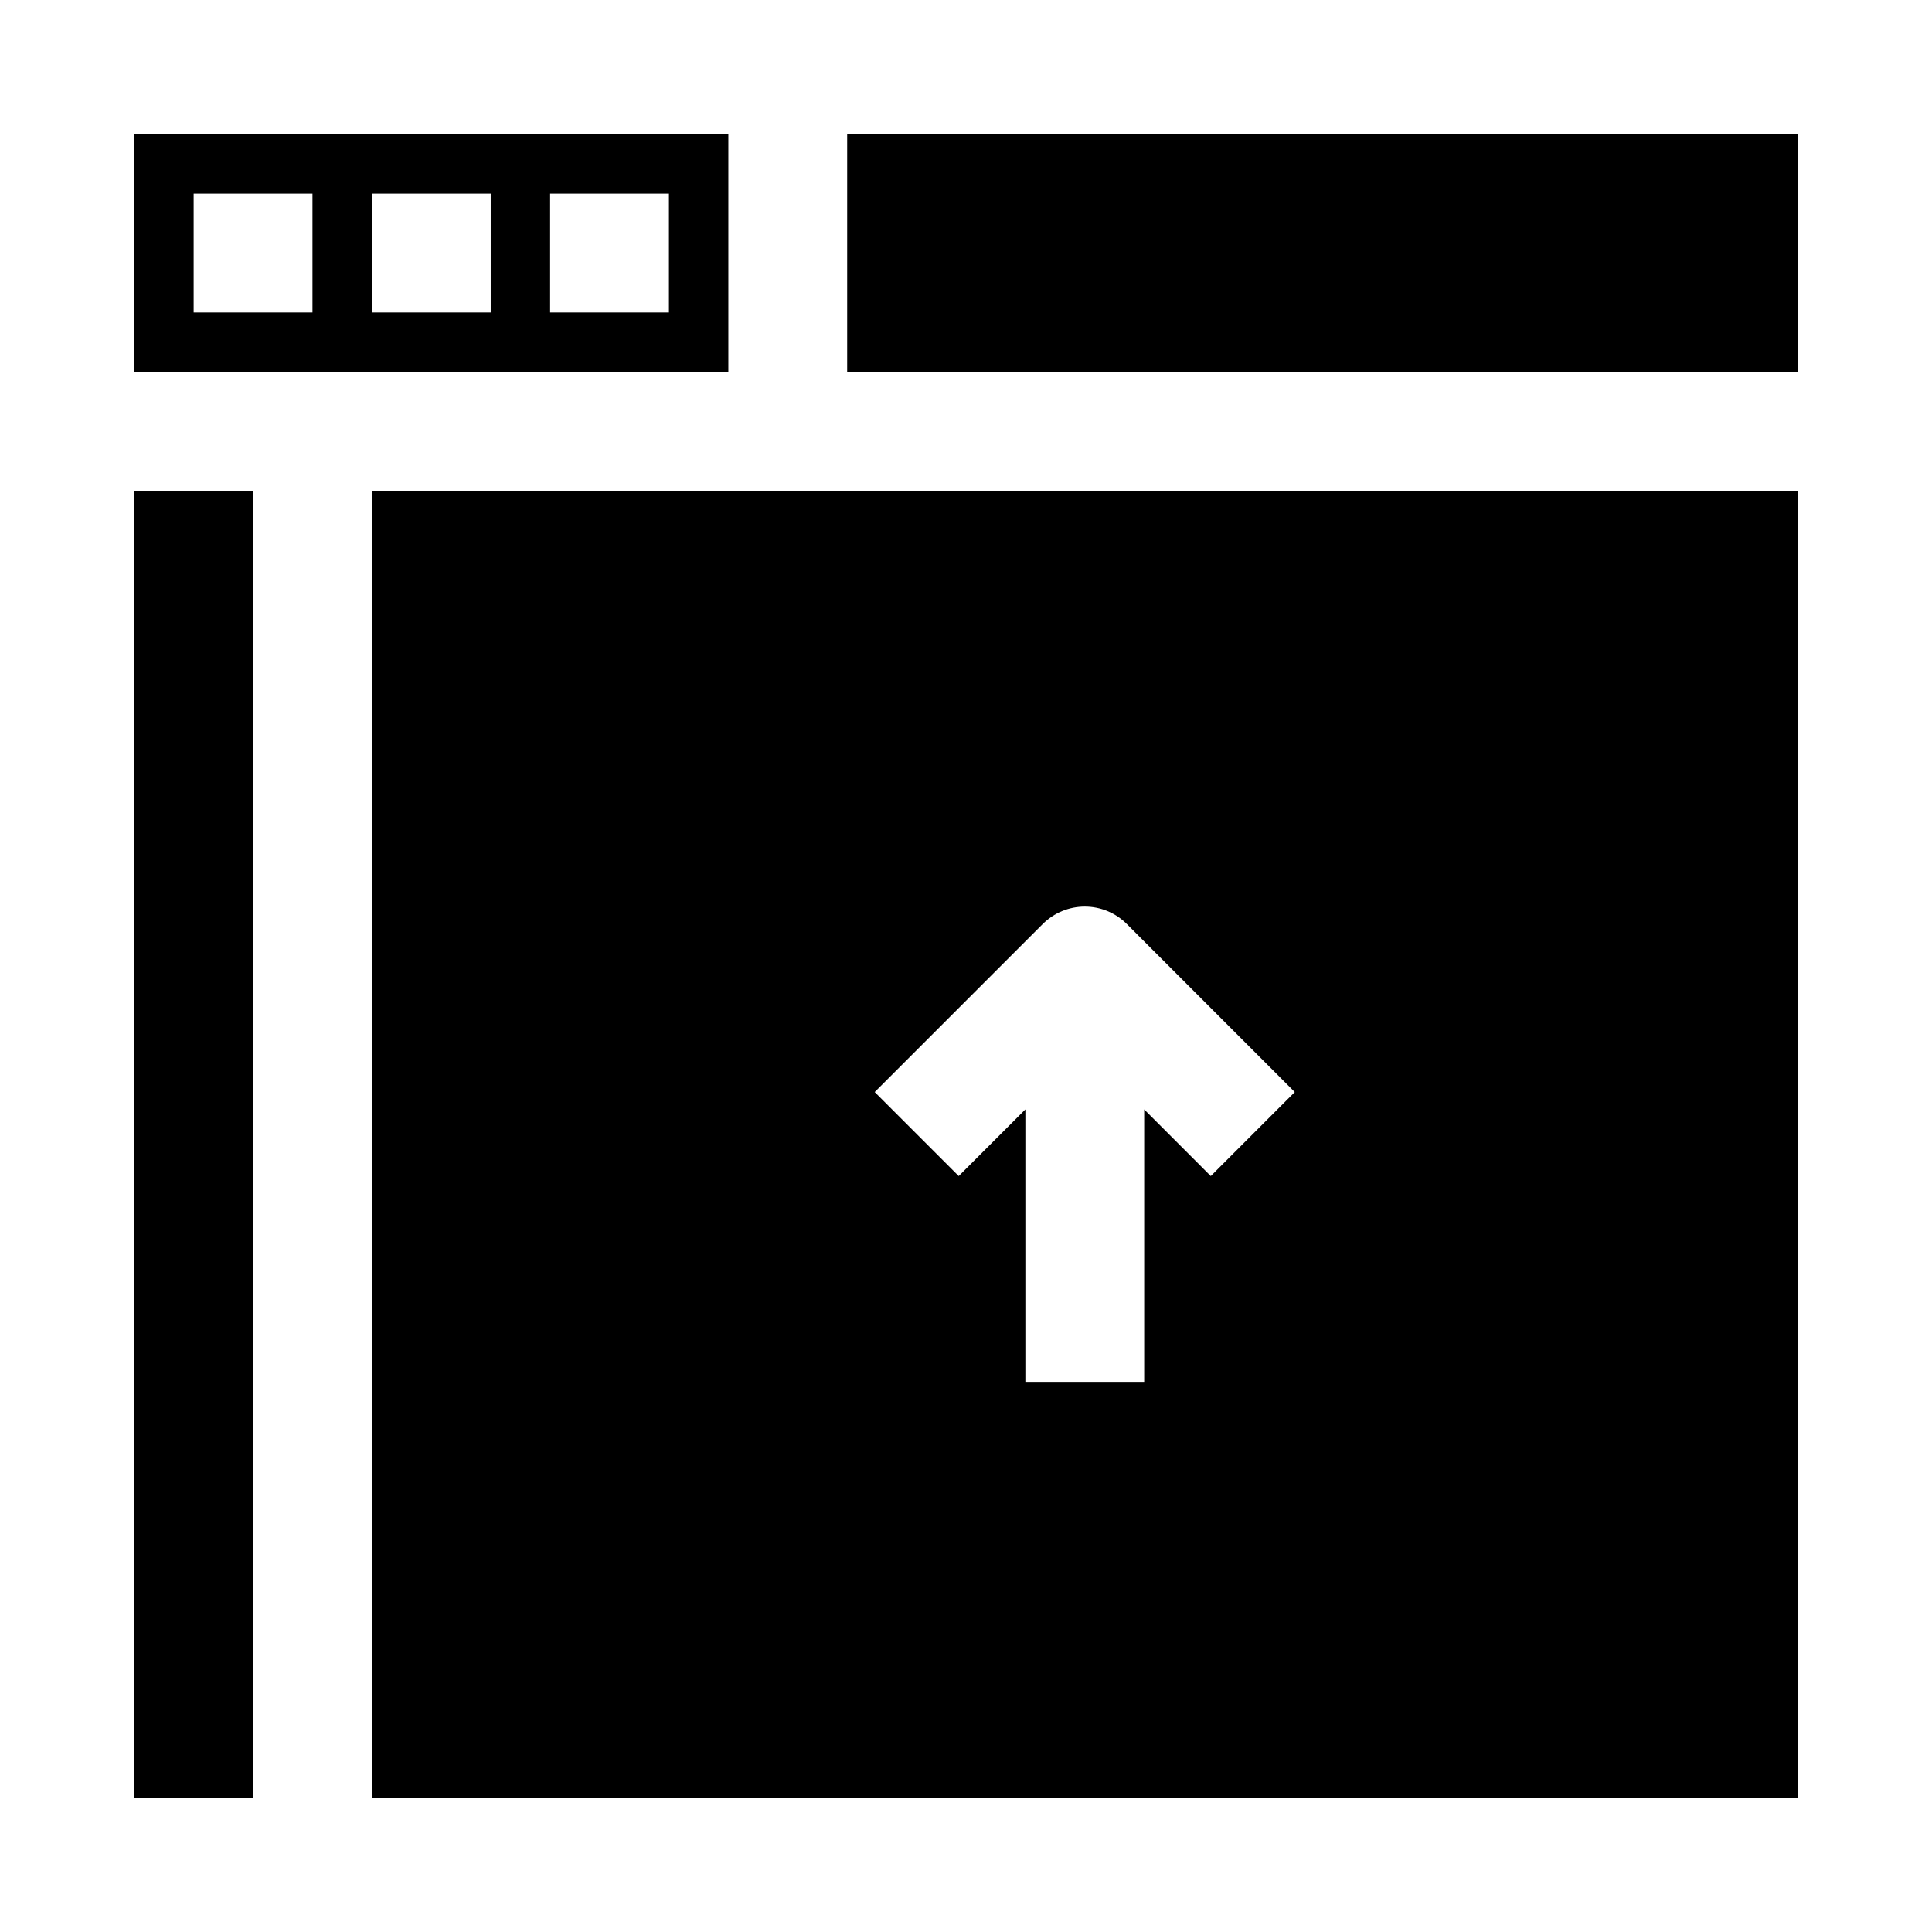
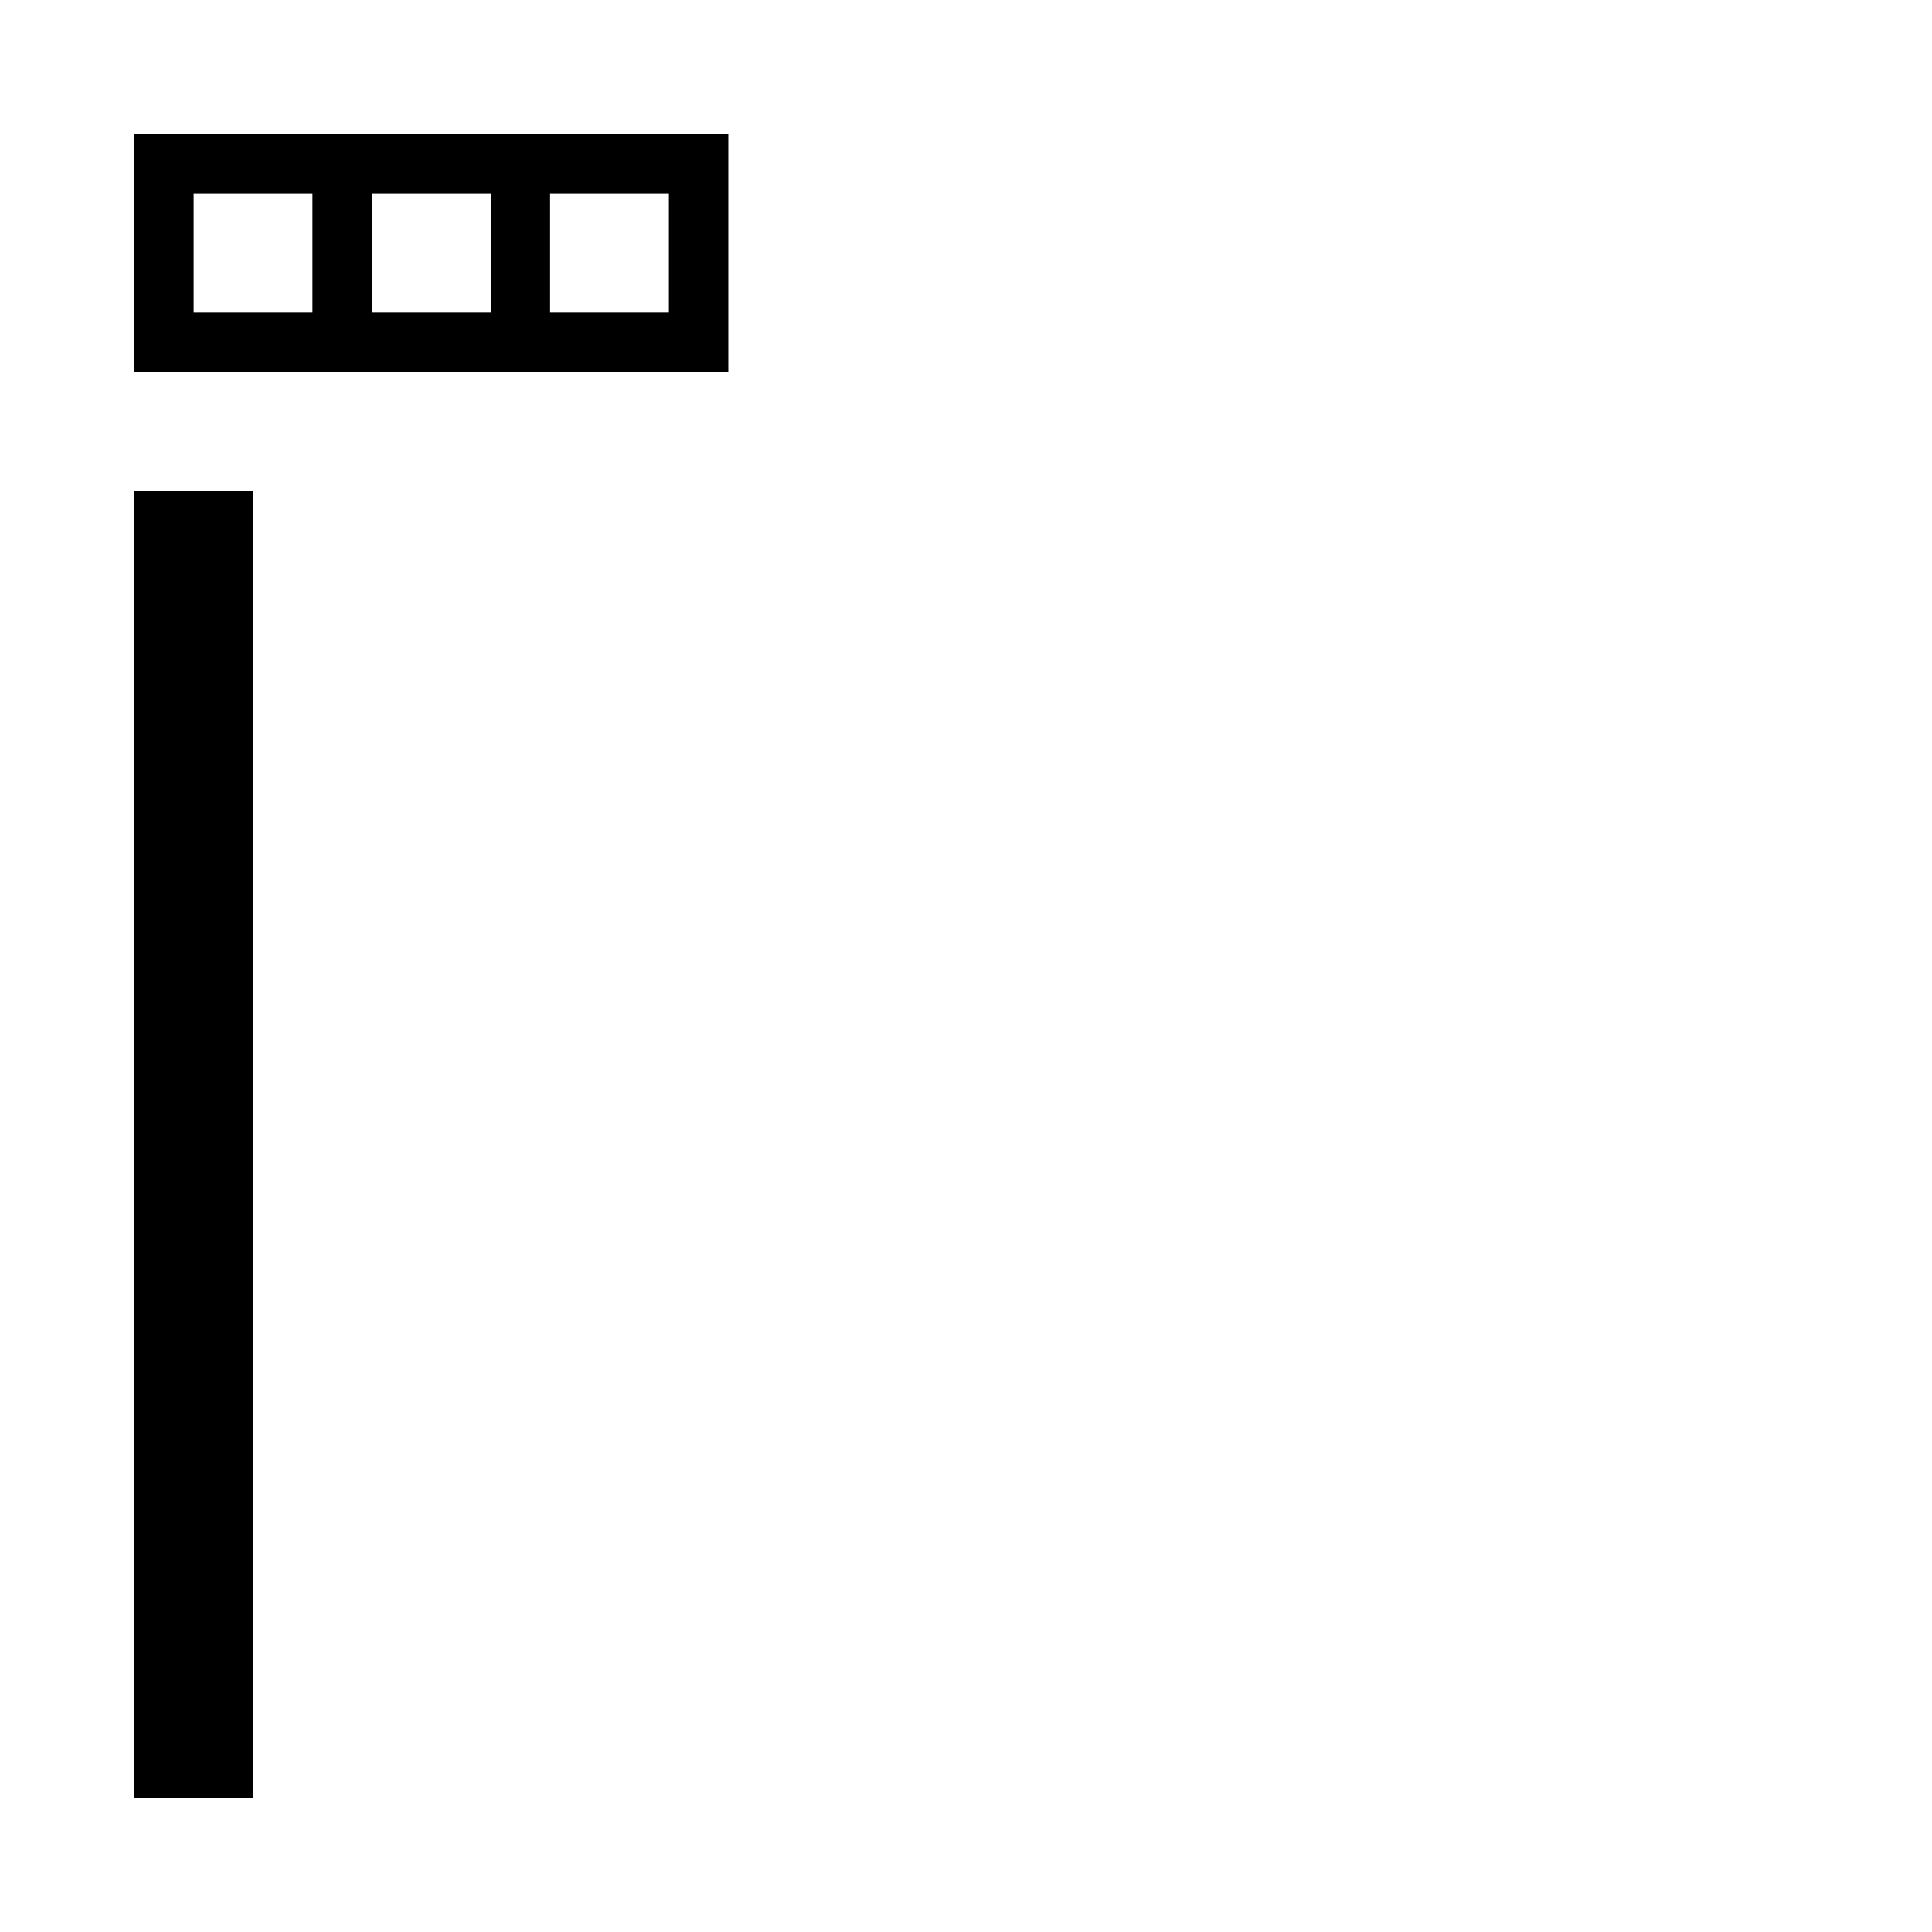
<svg xmlns="http://www.w3.org/2000/svg" fill="#000000" width="800px" height="800px" version="1.1" viewBox="144 144 512 512">
  <g>
    <path d="m337.02 179.58h-157.44v62.977h157.44zm-110.21 47.23h-31.488v-31.488h31.488zm47.234 0h-31.488v-31.488h31.488zm47.23 0h-31.488v-31.488h31.488z" />
    <path d="m179.58 274.05h31.488v346.37h-31.488z" />
-     <path d="m368.51 179.58h251.91v62.977h-251.91z" />
-     <path d="m620.41 274.05h-377.86v346.37h377.86zm-155.54 181.62-17.648-17.664v72.203h-31.488v-72.203l-17.664 17.664-22.262-22.262 44.539-44.539c2.953-2.953 6.957-4.609 11.133-4.609 4.172 0 8.176 1.656 11.129 4.609l44.523 44.539z" />
  </g>
</svg>